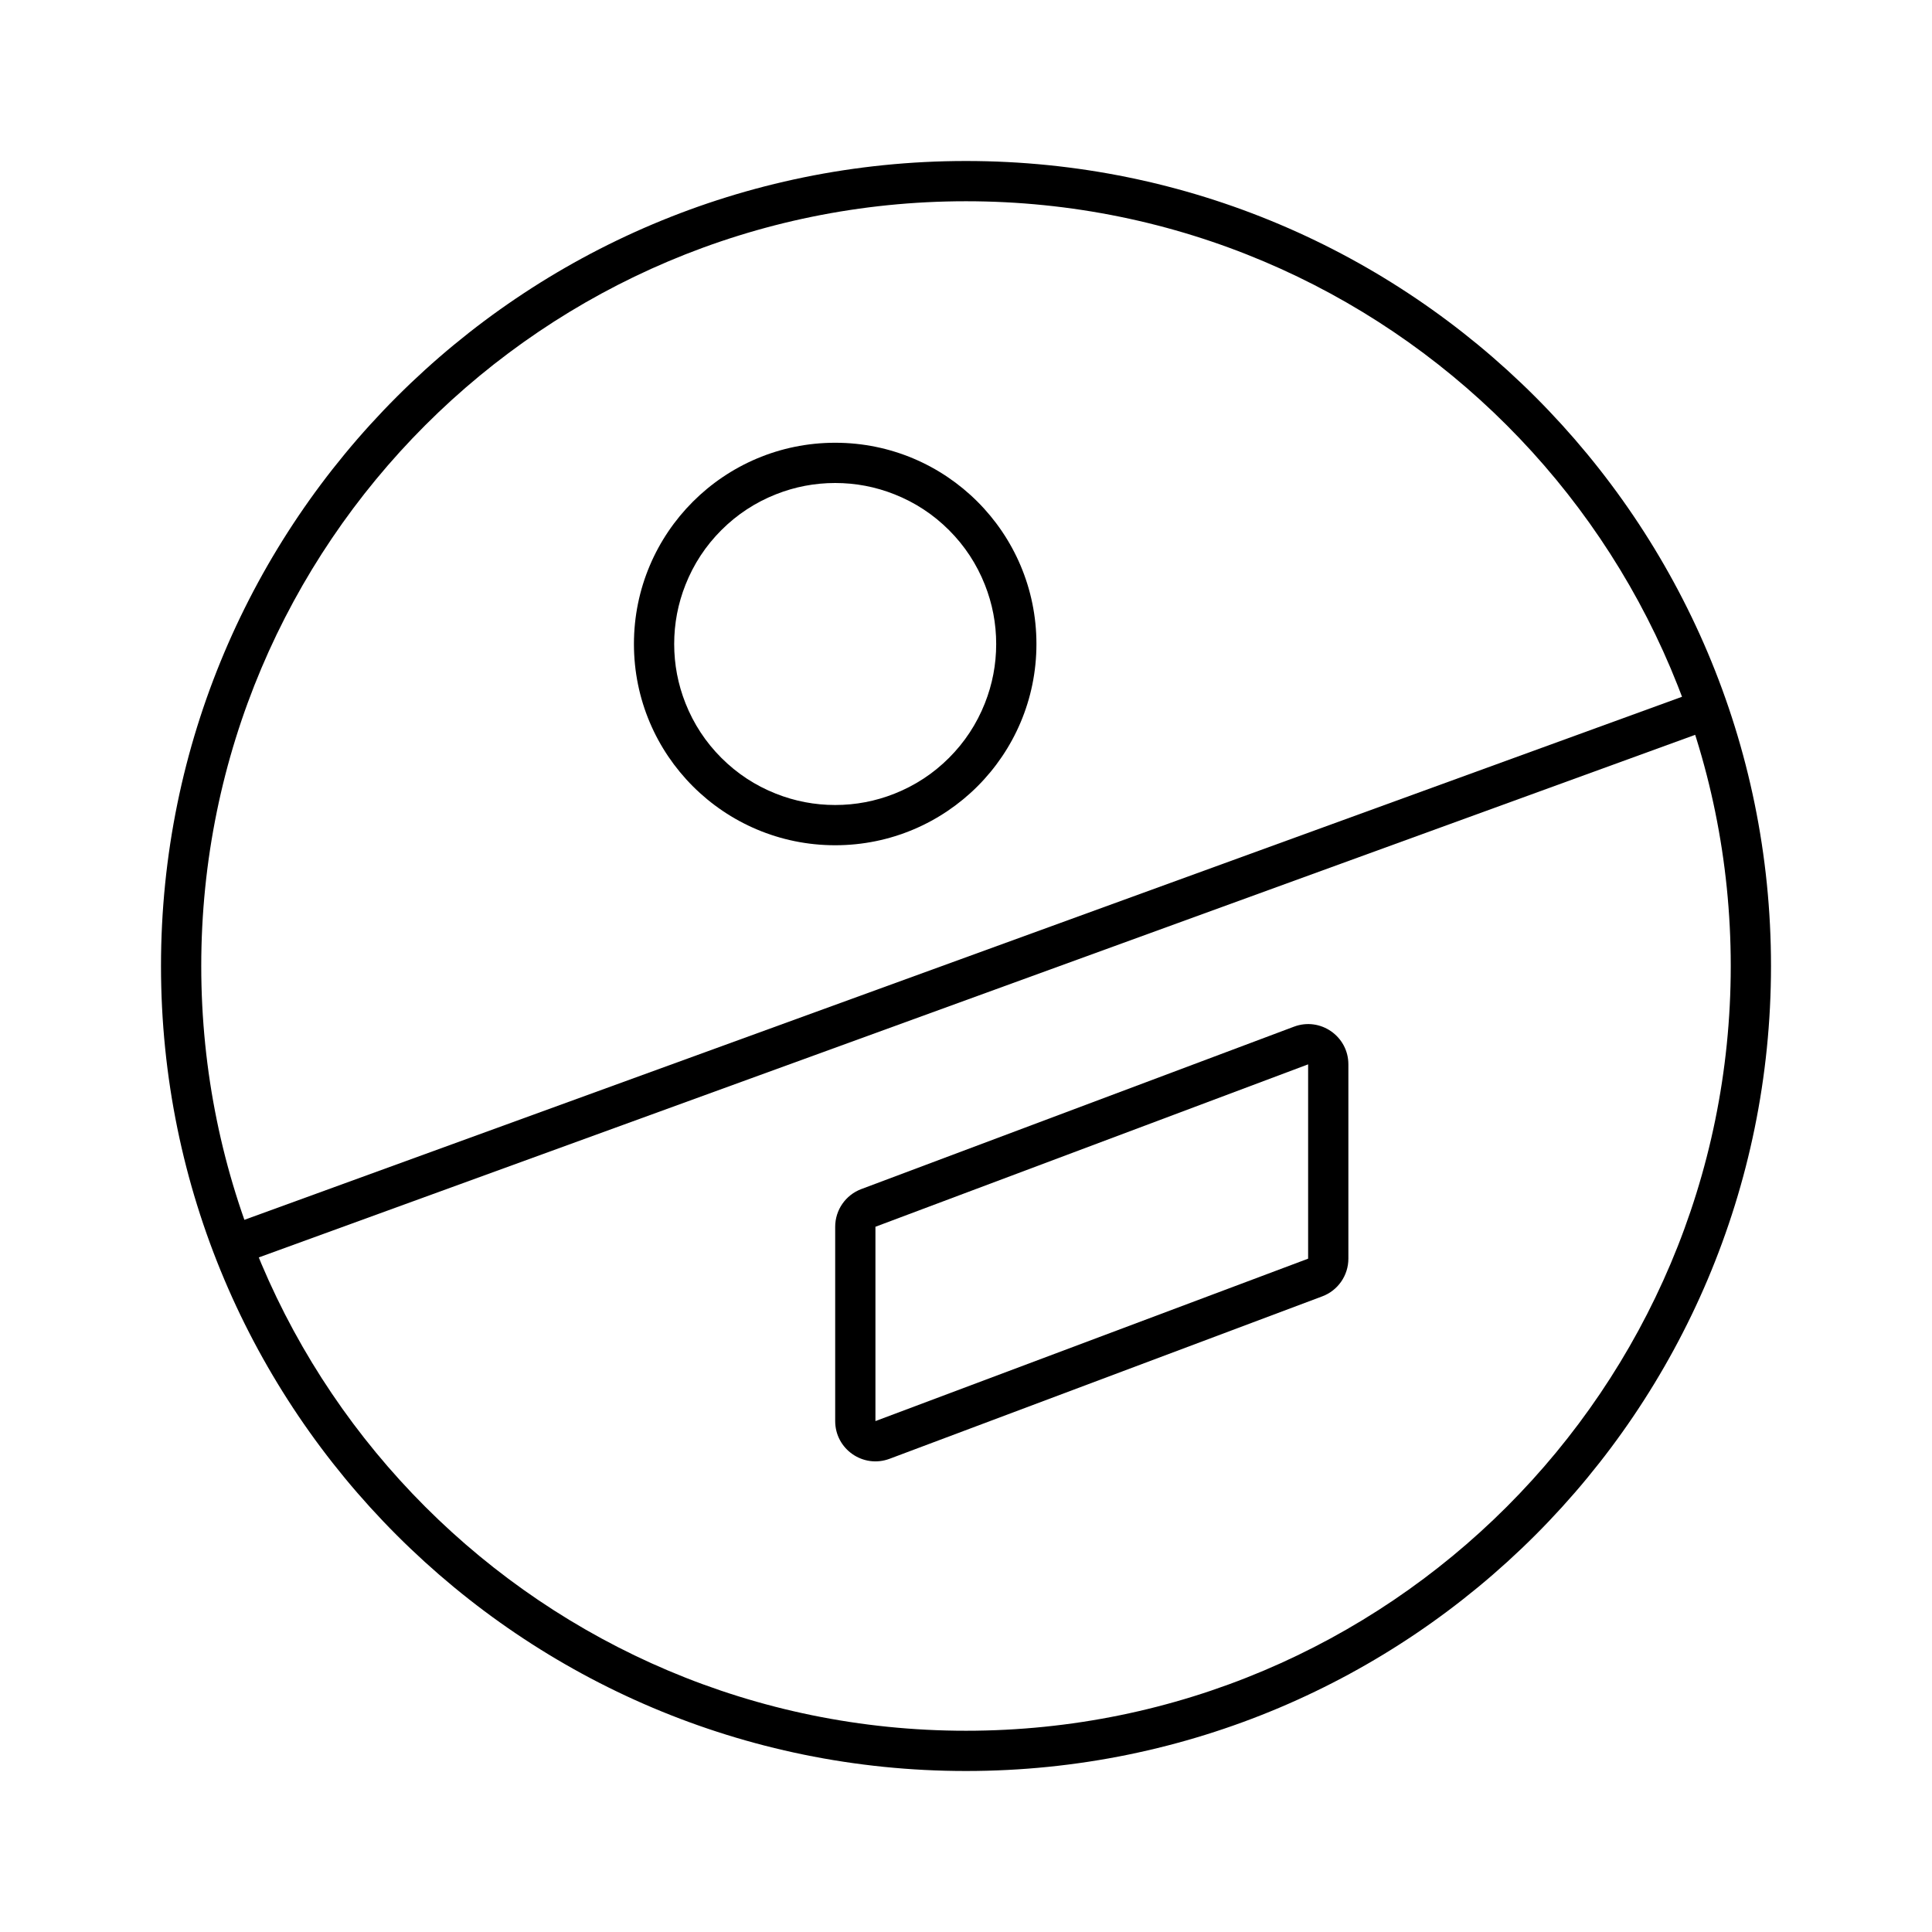
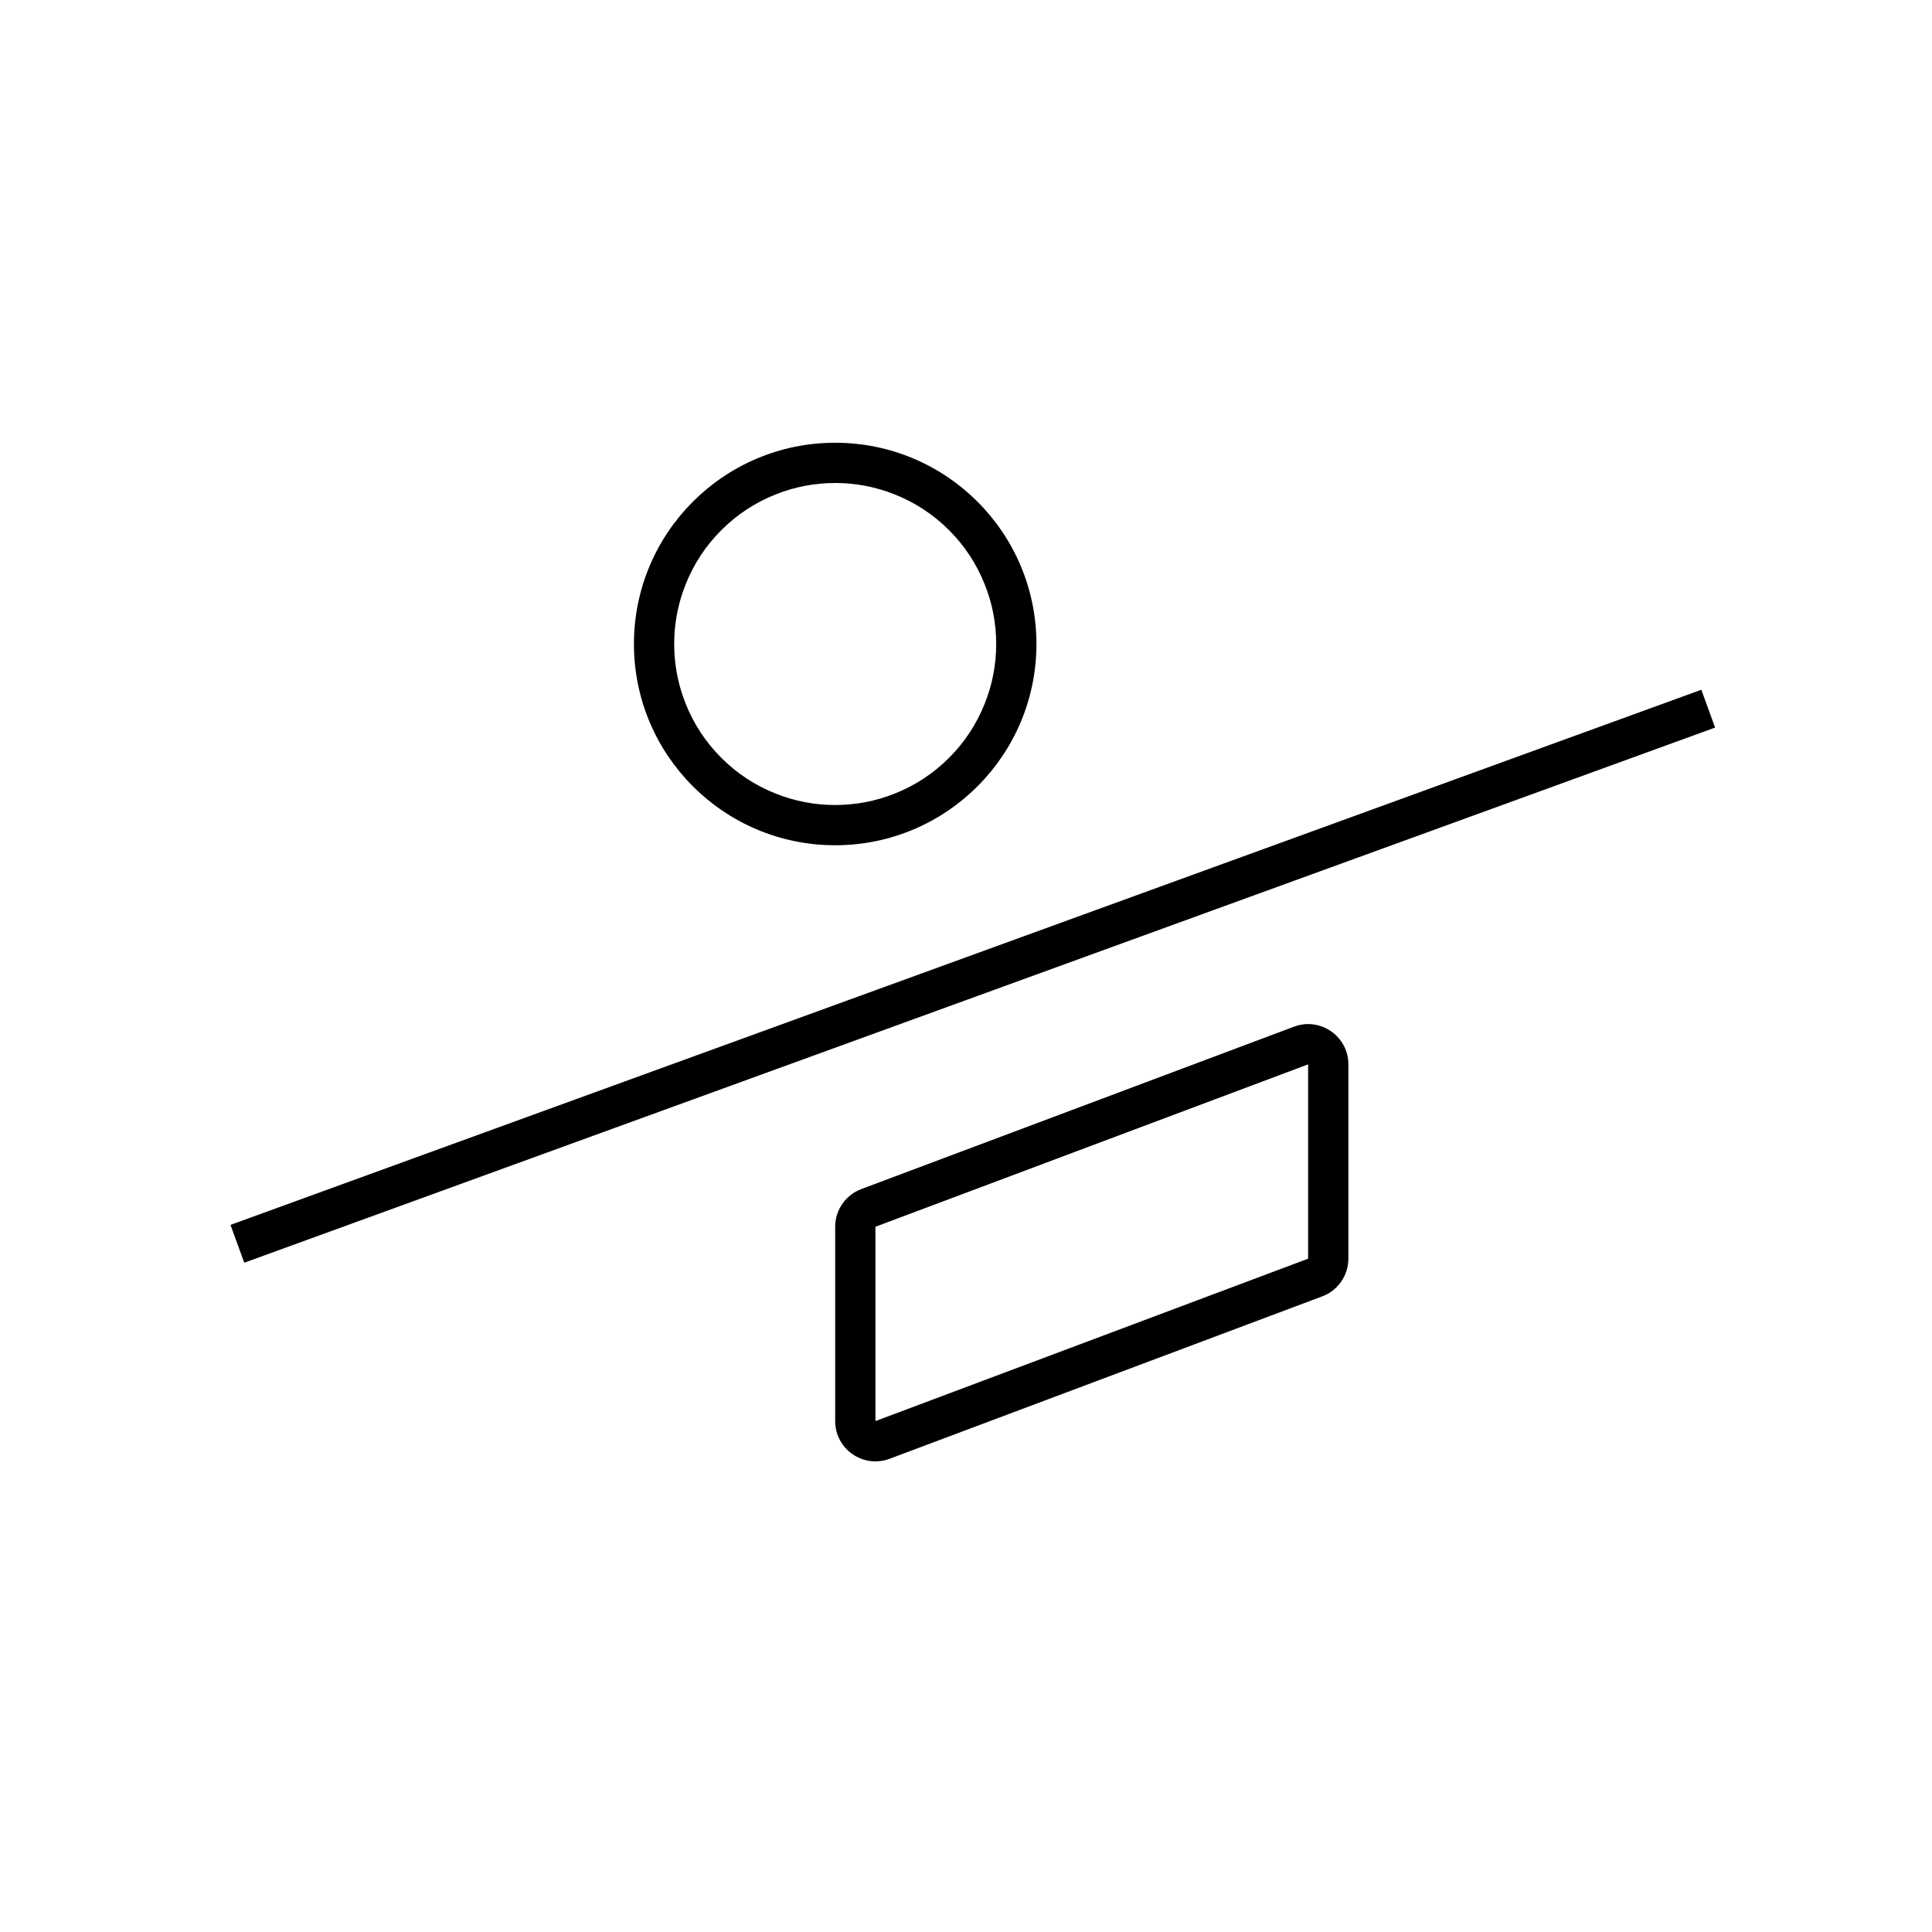
<svg xmlns="http://www.w3.org/2000/svg" fill="none" version="1.1" width="96" height="96" viewBox="0 0 96 96">
  <g>
    <g />
    <g>
-       <path d="M48,8C70.091,8,88,25.909,88,48C88,70.091,70.091,88,48,88C25.909,88,8,70.091,8,48C8,25.909,25.909,8,48,8ZM48,10C27.013,10,10,27.013,10,48C10,68.987,27.013,86,48,86C68.987,86,86,68.987,86,48C86,27.013,68.987,10,48,10Z" fill="#000000" fill-opacity="1" />
-     </g>
+       </g>
    <g transform="matrix(-0.94,0.342,0.342,0.94,152.31,-26.856)">
      <path d="M162.314,36.264L84.564,36.264L84.564,34.264L162.314,34.264L162.314,36.264Z" fill-rule="evenodd" fill="#000000" fill-opacity="1" />
    </g>
    <g>
      <path d="M51.5,32C51.5,37.523,47.023,42,41.5,42C35.977,42,31.5,37.523,31.5,32C31.5,26.477,35.977,22,41.5,22C47.023,22,51.5,26.477,51.5,32ZM49.5,32Q49.5,30.474,48.938,29.055Q48.328,27.515,47.157,26.343Q45.985,25.172,44.445,24.562Q43.026,24,41.5,24Q39.974,24,38.555,24.562Q37.015,25.172,35.843,26.343Q34.672,27.515,34.062,29.055Q33.5,30.474,33.5,32Q33.5,33.526,34.062,34.945Q34.672,36.485,35.843,37.657Q37.015,38.828,38.555,39.438Q39.974,40,41.5,40Q43.026,40,44.445,39.438Q45.985,38.828,47.157,37.657Q48.328,36.485,48.938,34.945Q49.5,33.526,49.5,32Z" fill-rule="evenodd" fill="#000000" fill-opacity="1" />
    </g>
    <g>
      <path d="M44.203,72.486C42.895,72.976,41.5,72.01,41.5,70.613L41.5,60.957C41.5,60.124,42.017,59.378,42.797,59.085L64.297,51.015C65.605,50.524,67,51.49,67,52.887L67,62.543C67,63.376,66.483,64.123,65.703,64.415L44.203,72.486ZM65,62.543L43.5,70.613L43.5,60.957L65,52.887L65,62.543Z" fill-rule="evenodd" fill="#000000" fill-opacity="1" />
    </g>
  </g>
</svg>